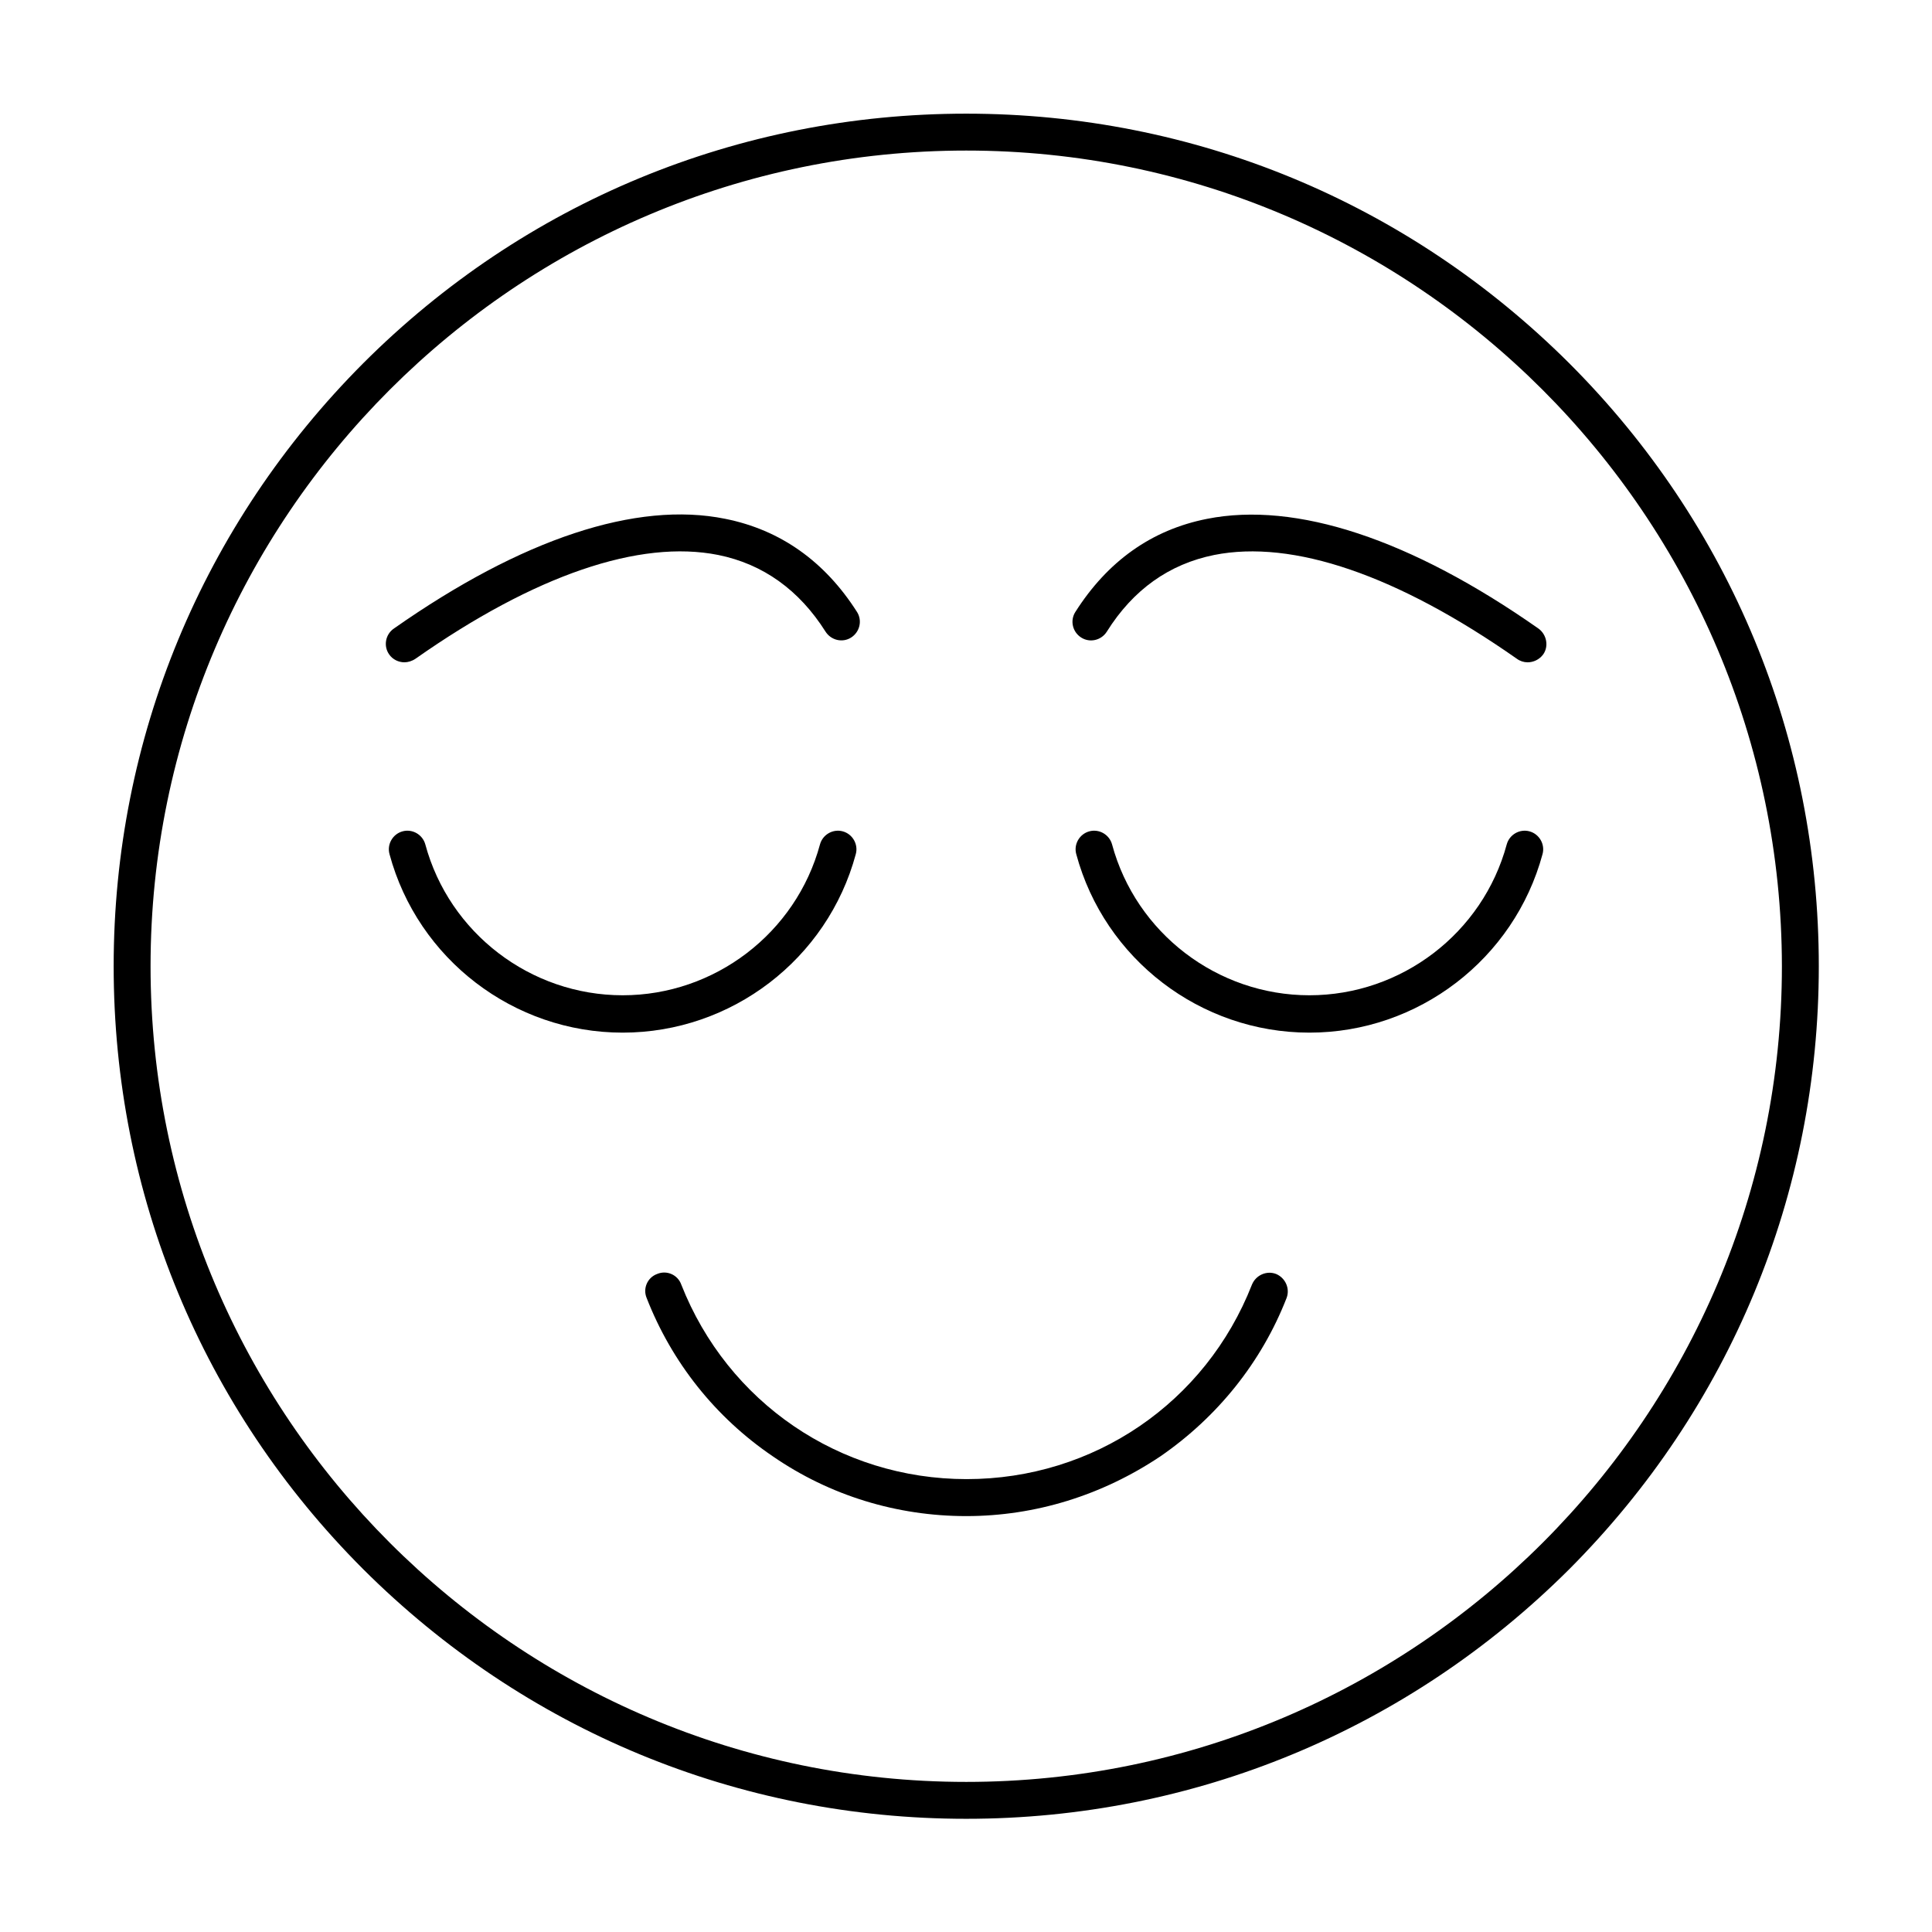
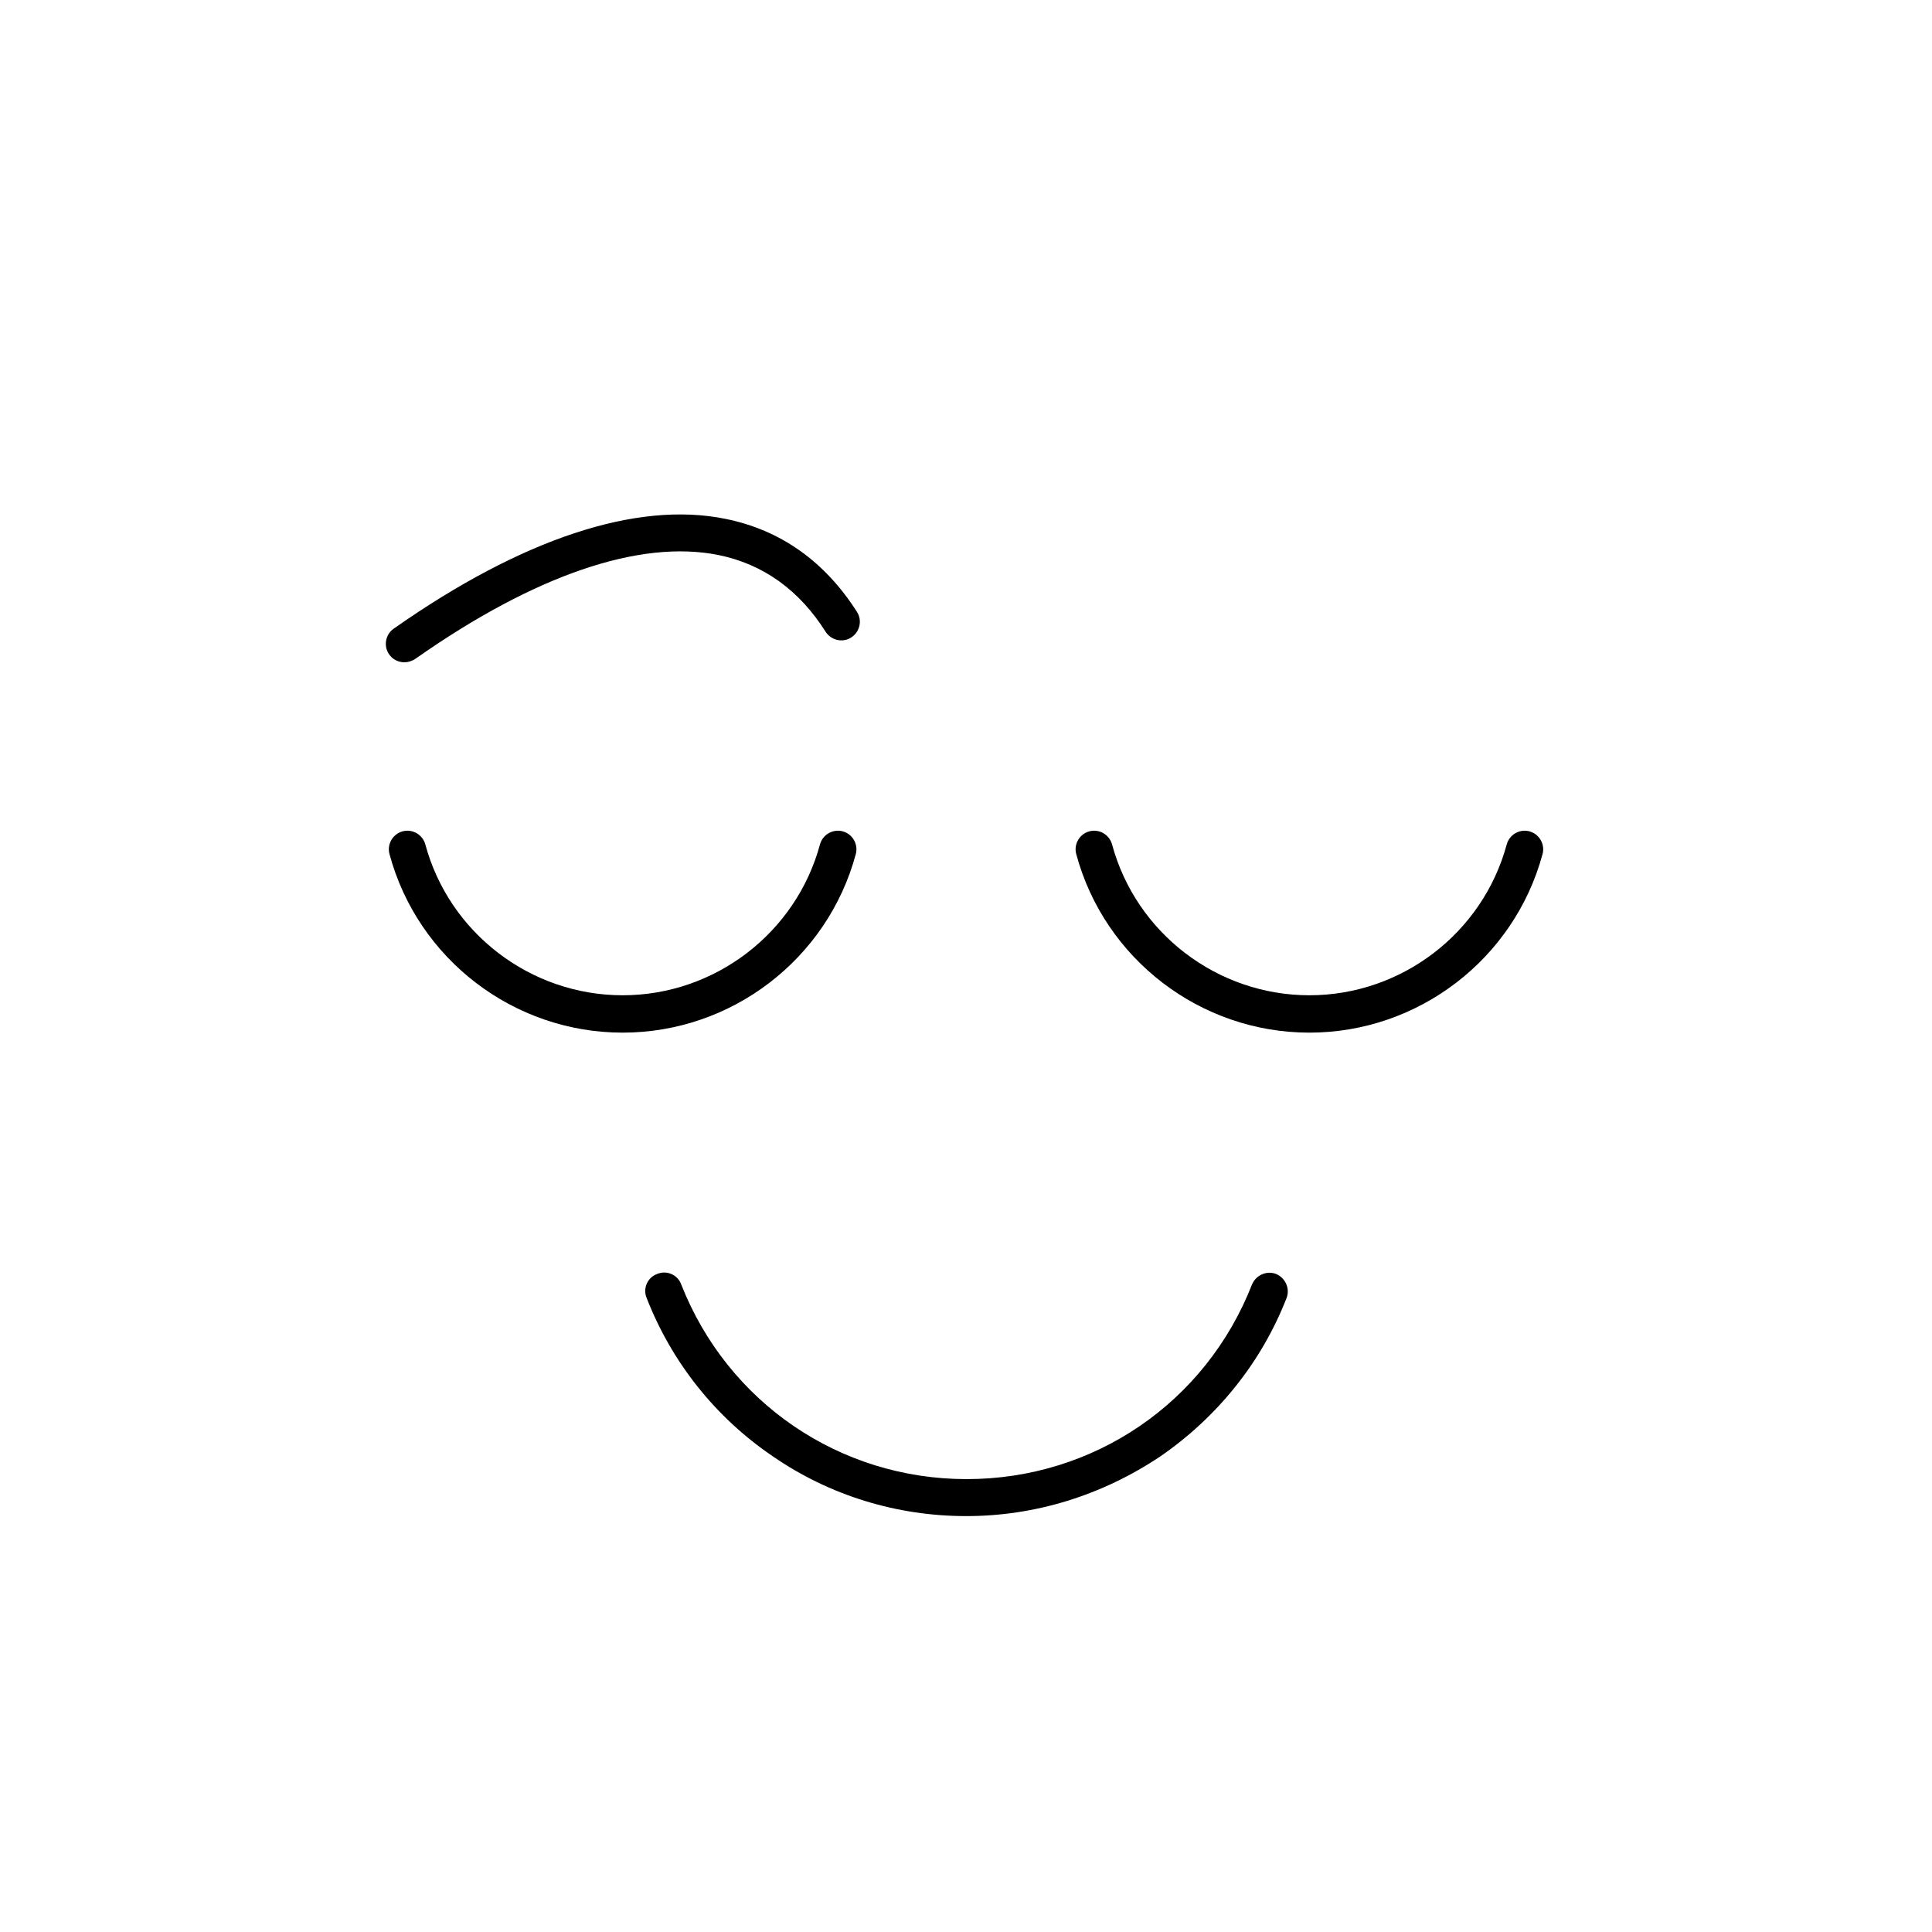
<svg xmlns="http://www.w3.org/2000/svg" viewBox="0 0 100 100" fill-rule="evenodd">
-   <path d="m50.012 7.793c-23.277 0-42.219 18.941-42.219 42.219 0 23.277 18.941 42.219 42.219 42.219 23.277 0 42.219-18.941 42.219-42.219-0.023-23.277-18.945-42.219-42.219-42.219zm0 86.348c-11.801 0-22.867-4.598-31.211-12.918-8.344-8.344-12.918-19.43-12.918-31.211s4.598-22.867 12.918-31.211c8.344-8.344 19.43-12.918 31.211-12.918 11.801 0 22.867 4.598 31.211 12.918 8.344 8.344 12.918 19.43 12.918 31.211s-4.598 22.867-12.918 31.211c-8.344 8.32-19.434 12.918-31.211 12.918z" />
  <path d="m20.938 34.281c-0.305 0-0.609-0.141-0.793-0.406-0.305-0.426-0.203-1.039 0.246-1.344 6.613-4.641 12.555-6.613 17.152-5.676 2.848 0.57 5.148 2.199 6.816 4.82 0.285 0.449 0.141 1.039-0.305 1.324-0.449 0.285-1.039 0.141-1.324-0.305-1.363-2.156-3.234-3.5-5.555-3.969-4.07-0.812-9.5 1.039-15.668 5.371-0.184 0.125-0.391 0.184-0.57 0.184z" />
-   <path d="m79.062 34.281c-0.184 0-0.387-0.062-0.551-0.184-6.184-4.332-11.598-6.184-15.668-5.371-2.32 0.469-4.191 1.789-5.555 3.969-0.285 0.449-0.875 0.59-1.324 0.305-0.449-0.285-0.59-0.875-0.305-1.324 1.668-2.625 3.945-4.254 6.816-4.82 4.598-0.914 10.539 1.039 17.152 5.676 0.426 0.305 0.551 0.914 0.246 1.344-0.199 0.266-0.504 0.406-0.812 0.406z" />
  <path d="m32.227 53.449c-5.637 0-10.602-3.805-12.066-9.238-0.141-0.508 0.164-1.039 0.672-1.18 0.508-0.141 1.039 0.164 1.18 0.672 1.242 4.598 5.453 7.812 10.215 7.812 4.762 0 8.973-3.215 10.215-7.812 0.141-0.508 0.672-0.812 1.18-0.672 0.508 0.141 0.812 0.672 0.672 1.18-1.465 5.434-6.43 9.238-12.066 9.238z" />
  <path d="m67.773 53.449c-5.637 0-10.602-3.805-12.066-9.238-0.141-0.508 0.164-1.039 0.672-1.18 0.508-0.141 1.039 0.164 1.18 0.672 1.242 4.598 5.453 7.812 10.215 7.812 4.762 0 8.973-3.215 10.215-7.812 0.141-0.508 0.672-0.812 1.18-0.672 0.508 0.141 0.812 0.672 0.672 1.18-1.469 5.434-6.434 9.238-12.066 9.238z" />
  <path d="m50.012 78.473c-3.582 0-7.059-1.059-10.012-3.094-2.969-2.016-5.231-4.863-6.531-8.199-0.203-0.488 0.039-1.059 0.551-1.242 0.488-0.203 1.059 0.039 1.242 0.551 2.402 6.106 8.199 10.07 14.77 10.07s12.371-3.945 14.77-10.07c0.203-0.488 0.754-0.734 1.242-0.551 0.488 0.203 0.734 0.754 0.551 1.242-1.301 3.336-3.582 6.164-6.531 8.199-3.012 2.016-6.473 3.094-10.051 3.094z" />
</svg>